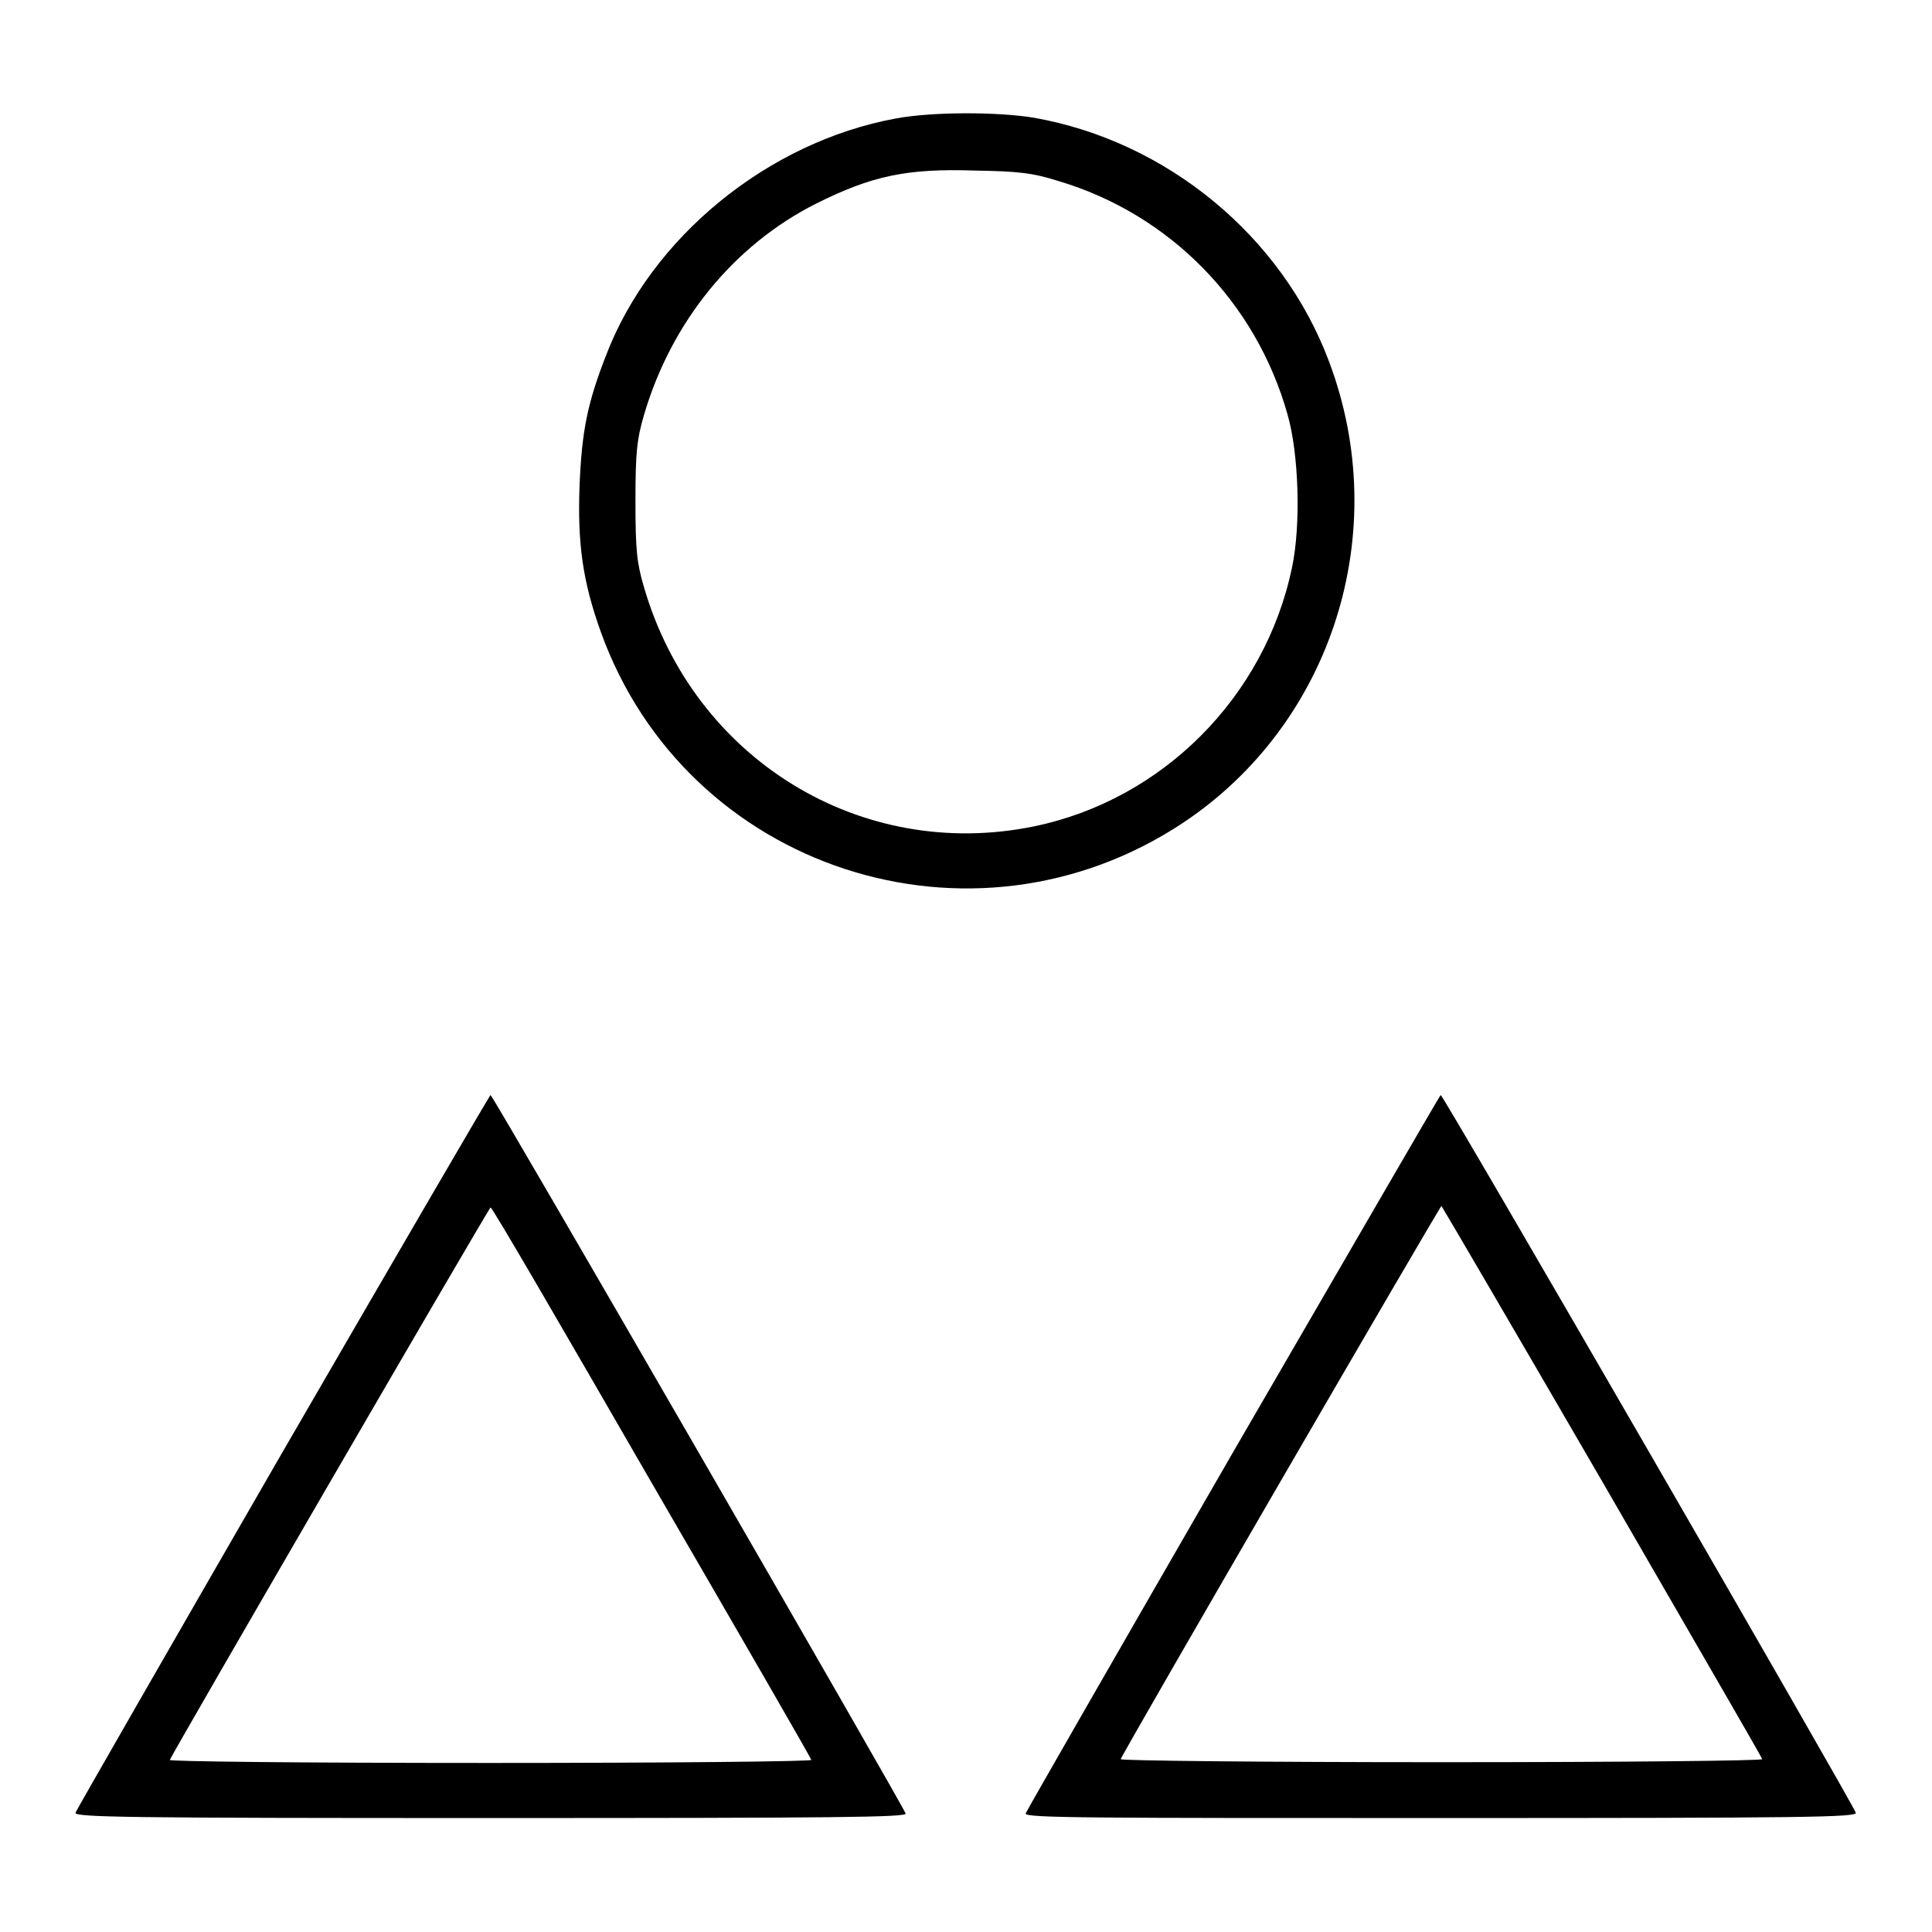
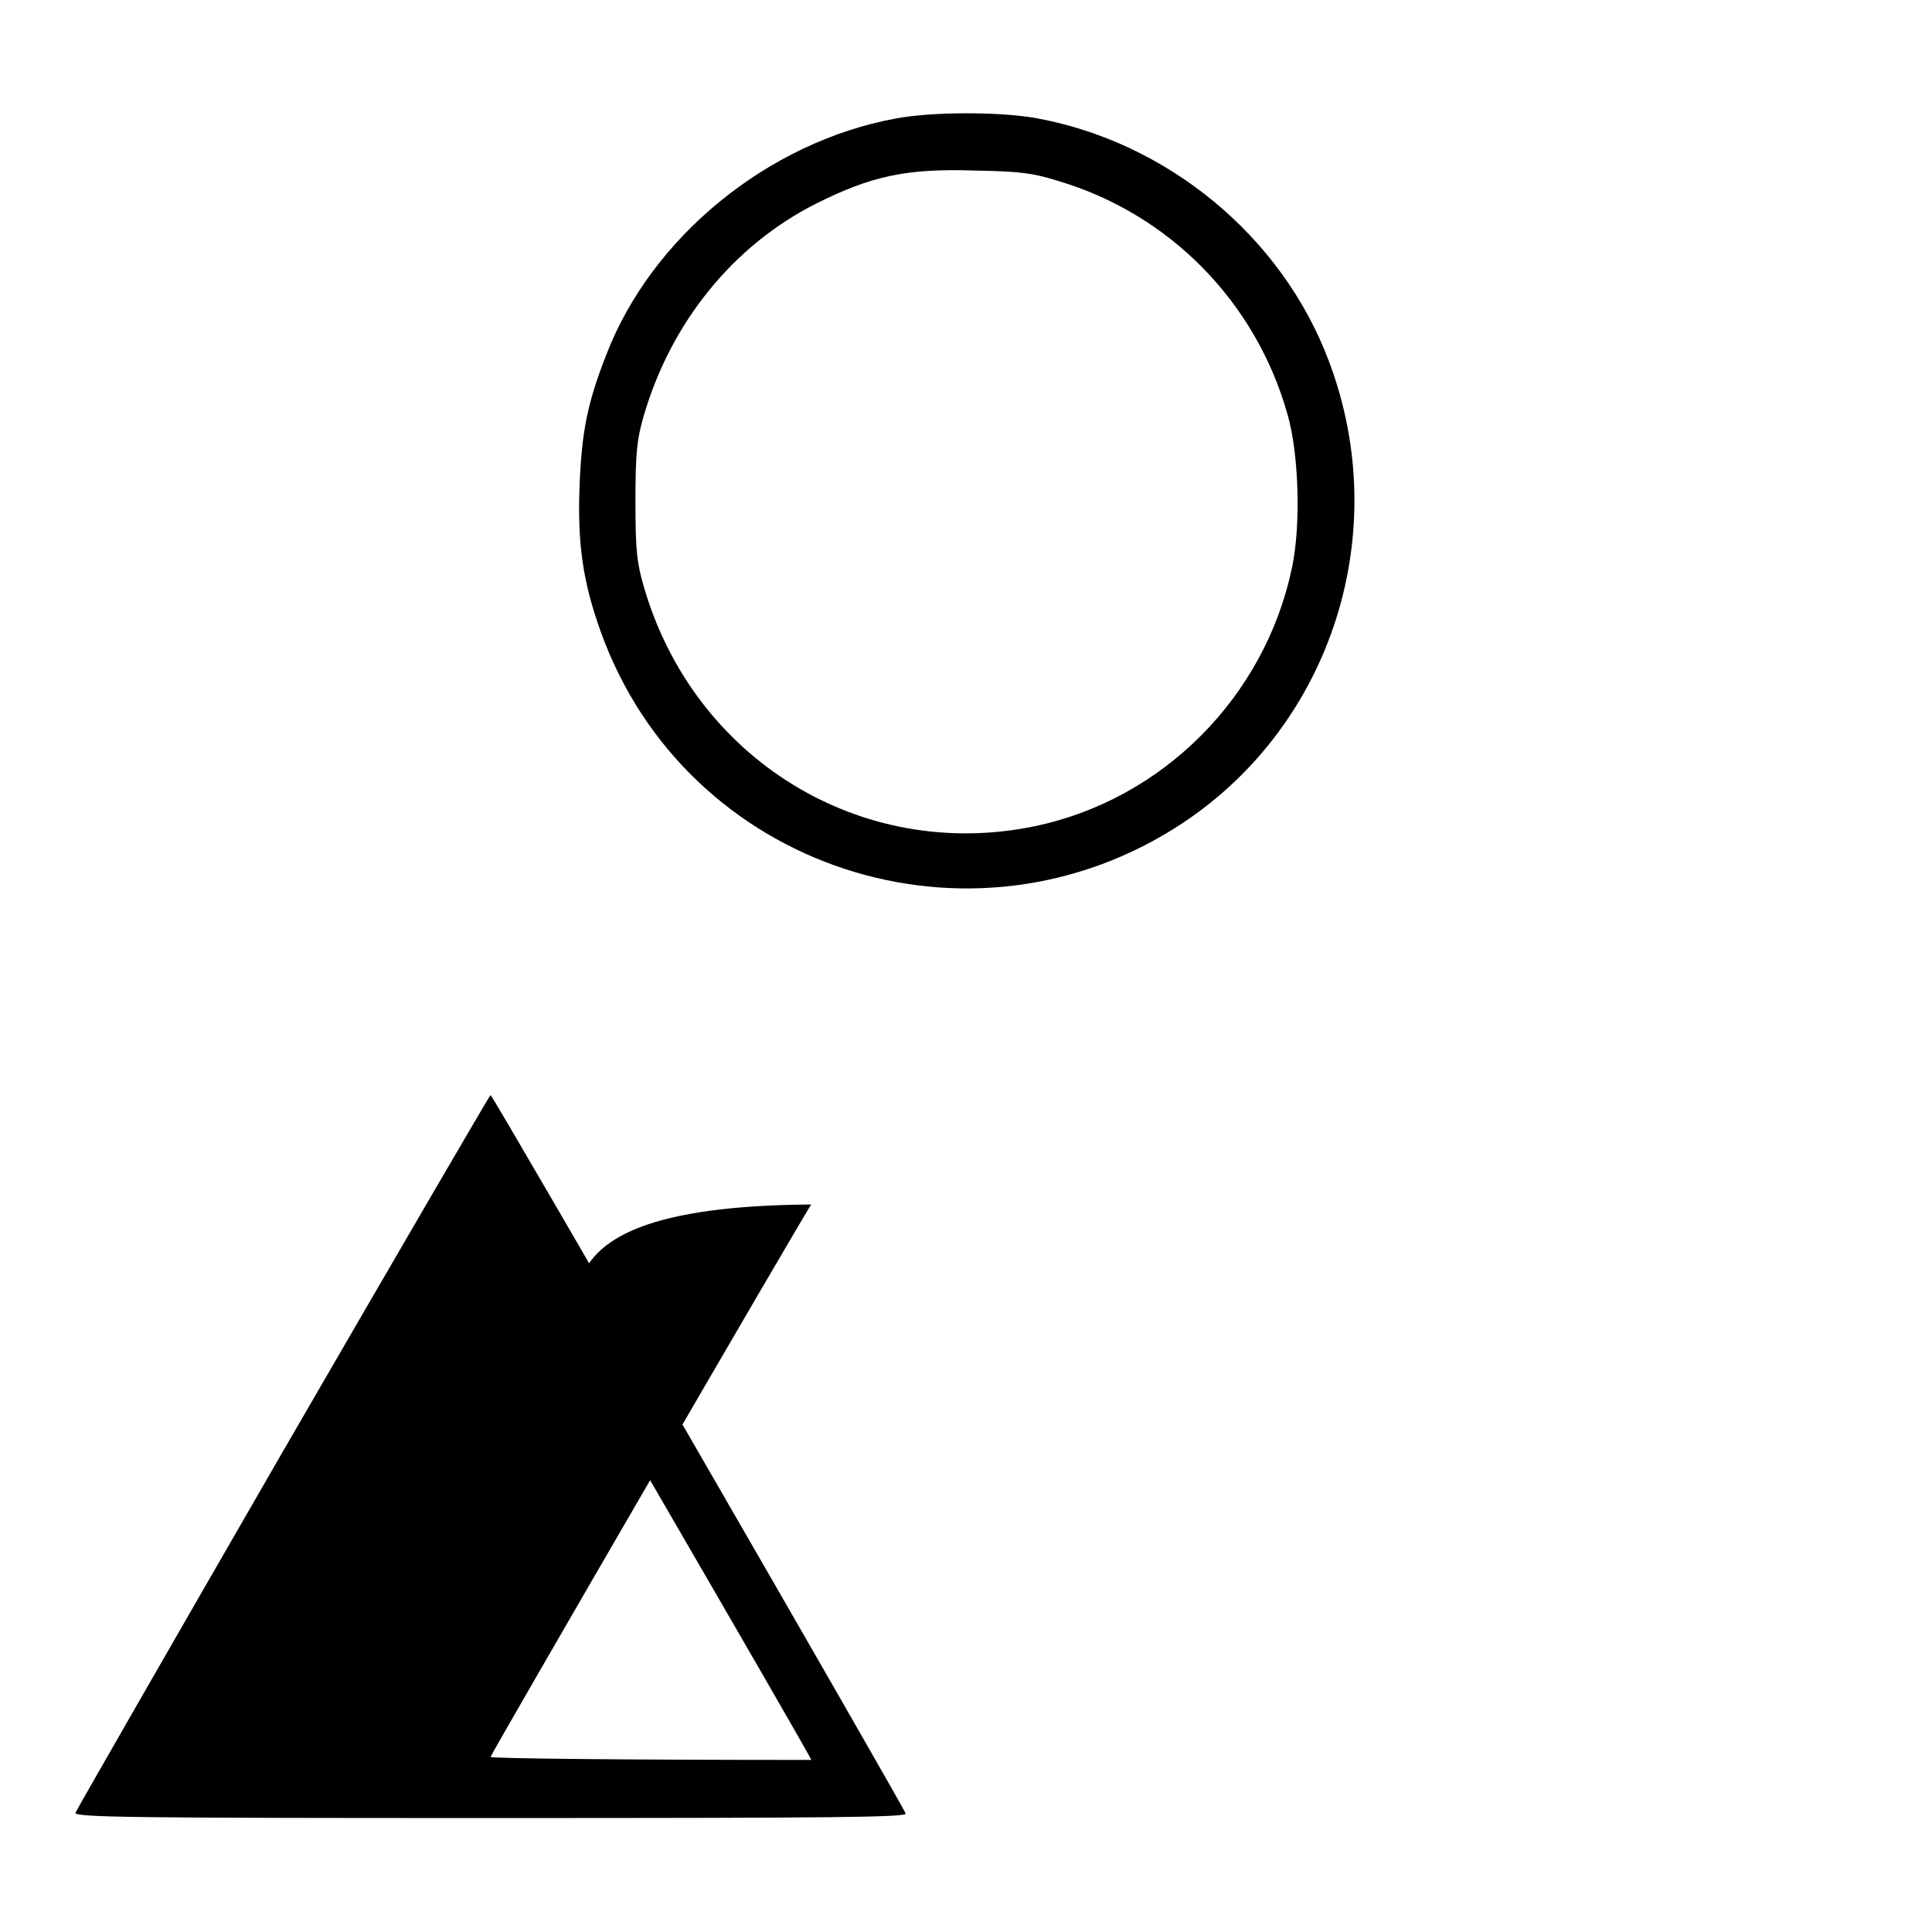
<svg xmlns="http://www.w3.org/2000/svg" version="1.1" x="0px" y="0px" viewBox="0 0 256 256" enable-background="new 0 0 256 256" xml:space="preserve">
  <g>
    <g>
      <g>
        <path fill="#000000" d="M118.7,15.7c-16.9,3.1-32.4,15.7-38.4,31.4c-2.5,6.4-3.2,10.1-3.5,17.1C76.5,72,77.2,77,79.6,83.7c11.3,31.5,49.2,43.9,77.2,25.3c19.8-13.2,27.8-38.6,19.3-61.1c-6.2-16.6-21.5-29.2-39.1-32.3C132.1,14.8,123.5,14.8,118.7,15.7z M140.3,24c14.7,4.4,26.1,16,30.3,30.9c1.5,5.2,1.8,14.6,0.6,20.3C167.6,92.4,154,106,137,109.5c-22.9,4.7-45.1-8.9-51.7-31.8c-0.9-3.1-1.1-4.7-1.1-11.3c0-6.5,0.2-8.2,1.1-11.3c3.6-12.4,11.9-22.6,22.8-28.1c7.4-3.7,12-4.7,21.1-4.4C135,22.7,136.8,22.9,140.3,24z" />
-         <path fill="#000000" d="M37.5,192.3c-15,26-27.4,47.6-27.5,47.9c-0.1,0.6,6.7,0.7,55,0.7c46.1,0,55.2-0.1,55-0.6c-0.2-0.8-54.7-95.2-55-95.2C64.9,145.1,52.5,166.4,37.5,192.3z M86.3,196.4c11.6,20,21.2,36.6,21.2,36.8c0.1,0.2-19,0.4-42.5,0.4c-25.7,0-42.6-0.2-42.5-0.4c0.4-1,42.3-73.2,42.5-73.2C65.2,159.9,74.7,176.3,86.3,196.4z" />
-         <path fill="#000000" d="M163.4,192.4c-15,26-27.4,47.6-27.5,47.9c-0.1,0.6,8.5,0.6,55,0.6c48.3,0,55.2-0.1,55-0.7c-0.2-0.9-54.7-95.2-55-95.1C190.8,145.1,178.5,166.4,163.4,192.4z M212.3,196.3c11.6,20.1,21.2,36.6,21.2,36.8c0.1,0.2-18,0.4-42.5,0.4c-23.5,0-42.6-0.2-42.5-0.4c0.4-1.1,42.3-73.3,42.5-73.3C191.1,159.9,200.7,176.3,212.3,196.3z" />
+         <path fill="#000000" d="M37.5,192.3c-15,26-27.4,47.6-27.5,47.9c-0.1,0.6,6.7,0.7,55,0.7c46.1,0,55.2-0.1,55-0.6c-0.2-0.8-54.7-95.2-55-95.2C64.9,145.1,52.5,166.4,37.5,192.3z M86.3,196.4c11.6,20,21.2,36.6,21.2,36.8c-25.7,0-42.6-0.2-42.5-0.4c0.4-1,42.3-73.2,42.5-73.2C65.2,159.9,74.7,176.3,86.3,196.4z" />
      </g>
    </g>
  </g>
</svg>